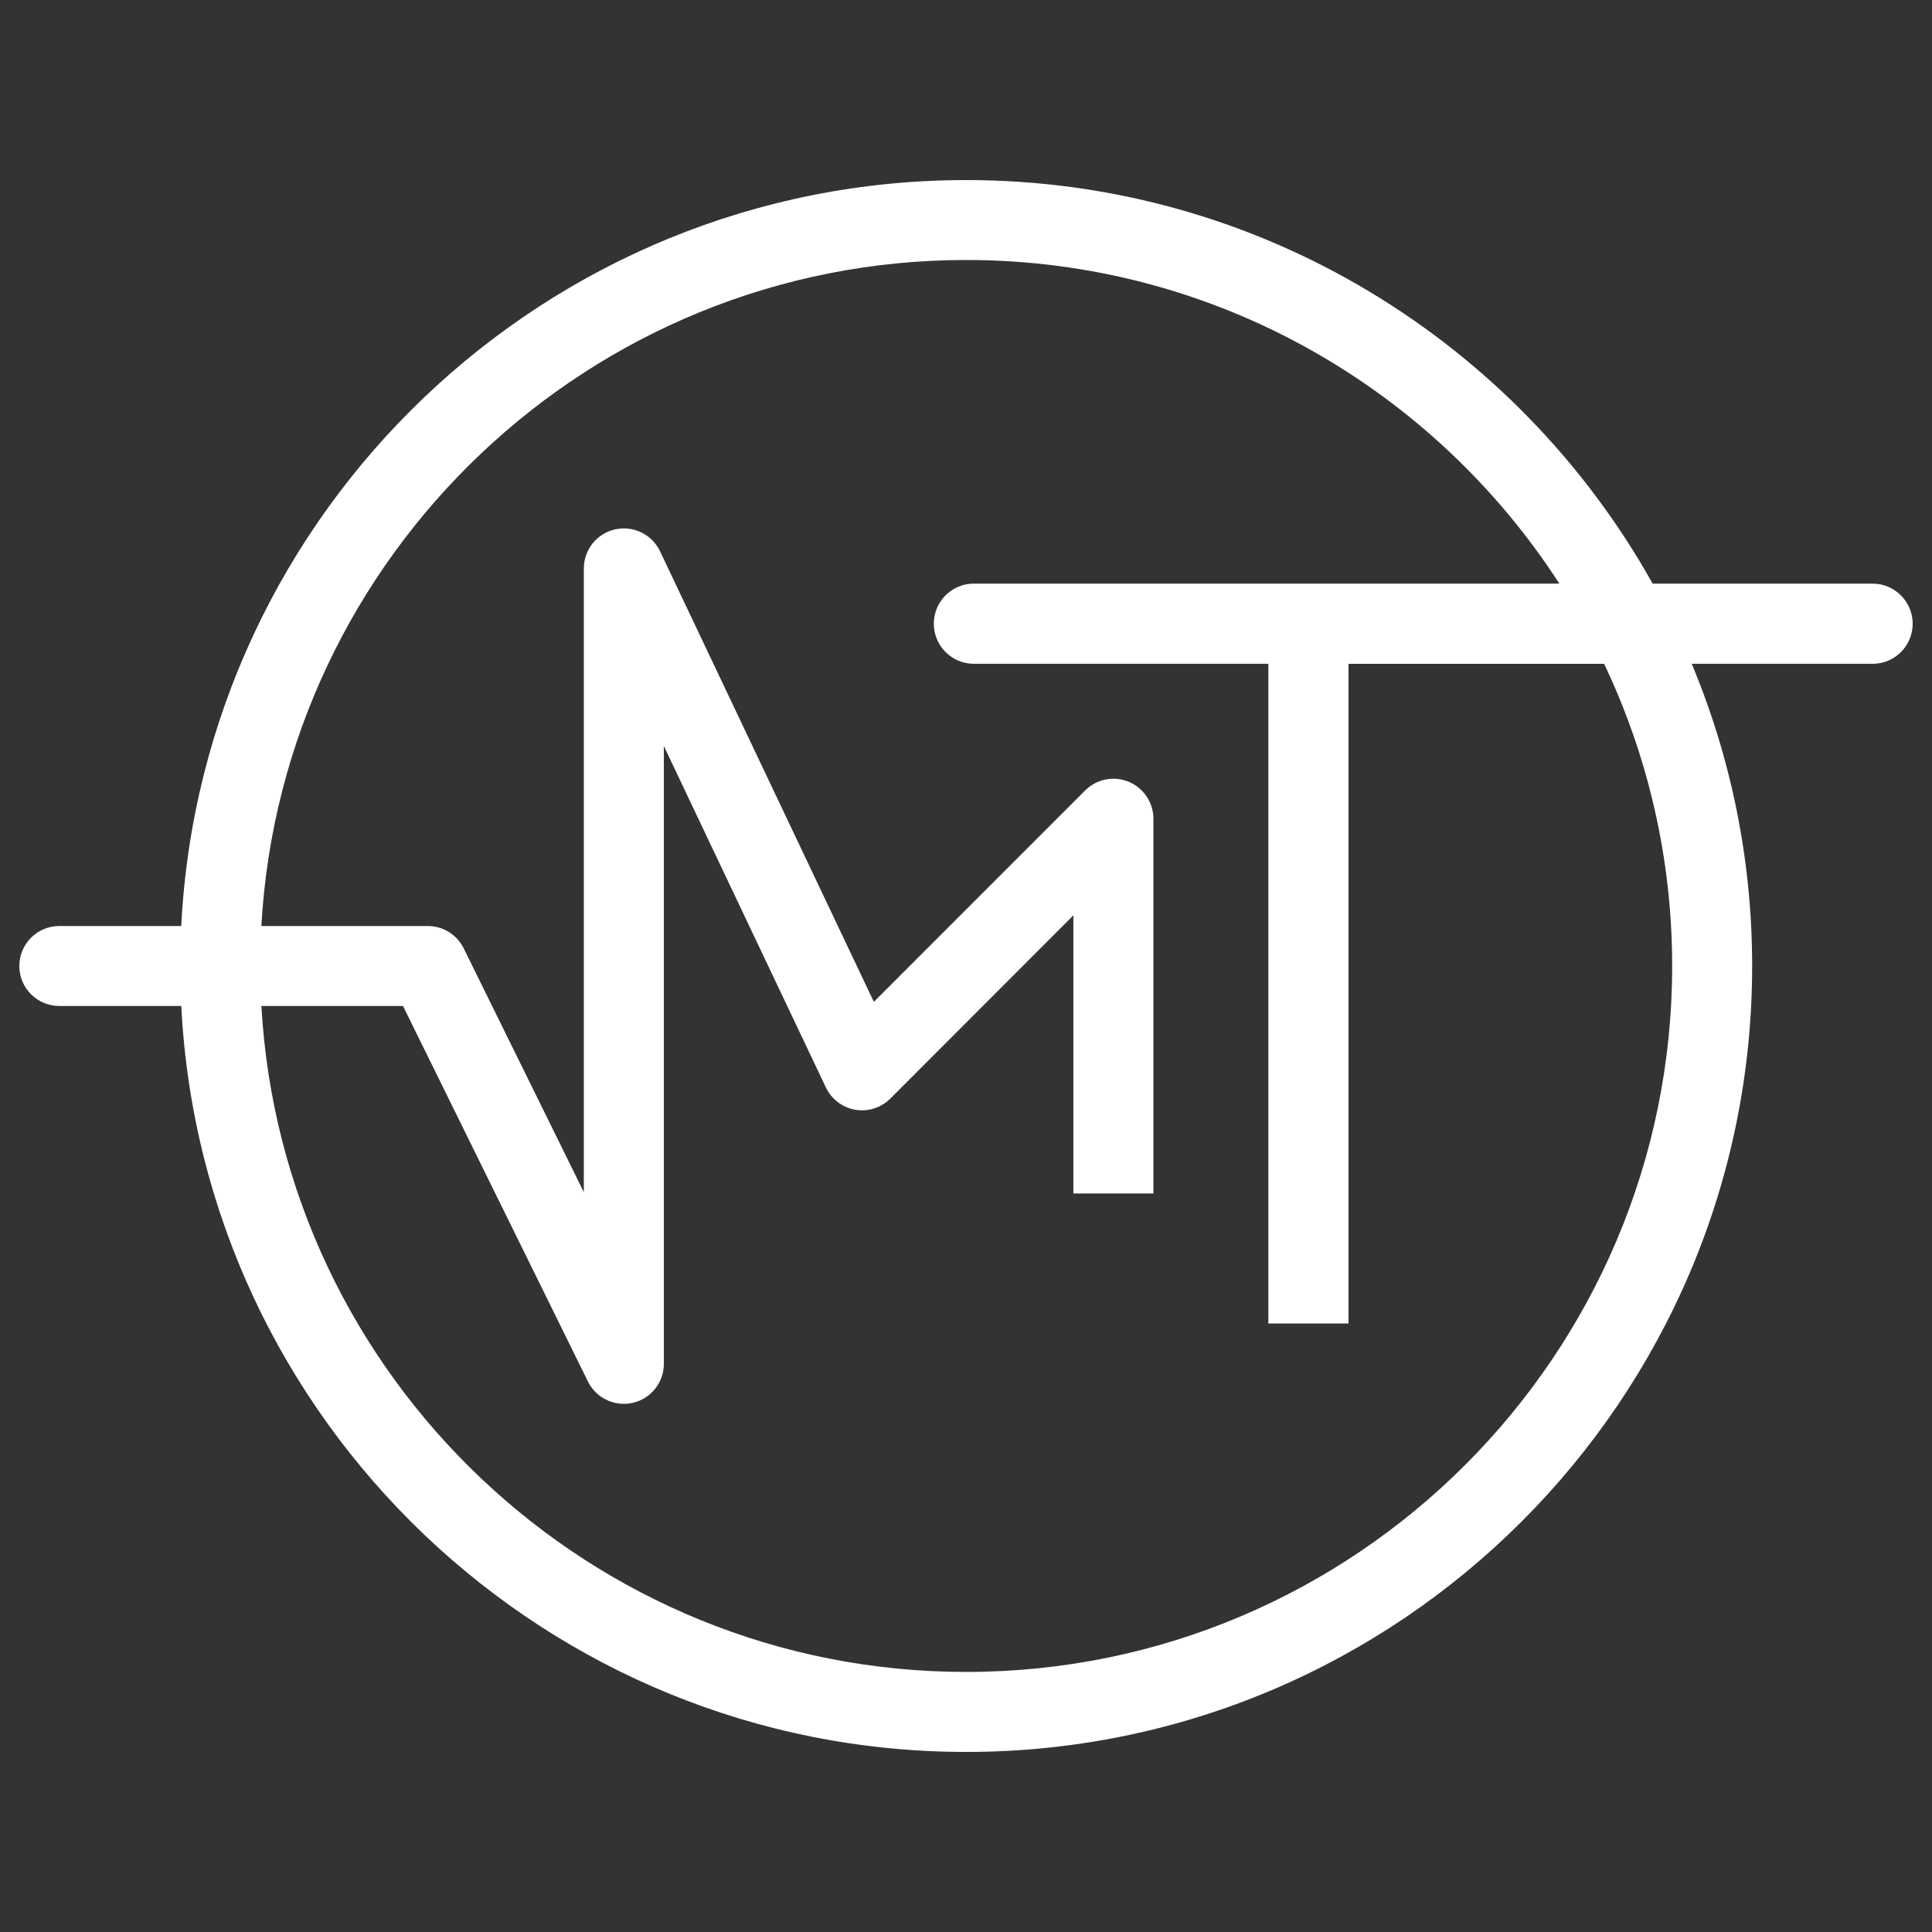
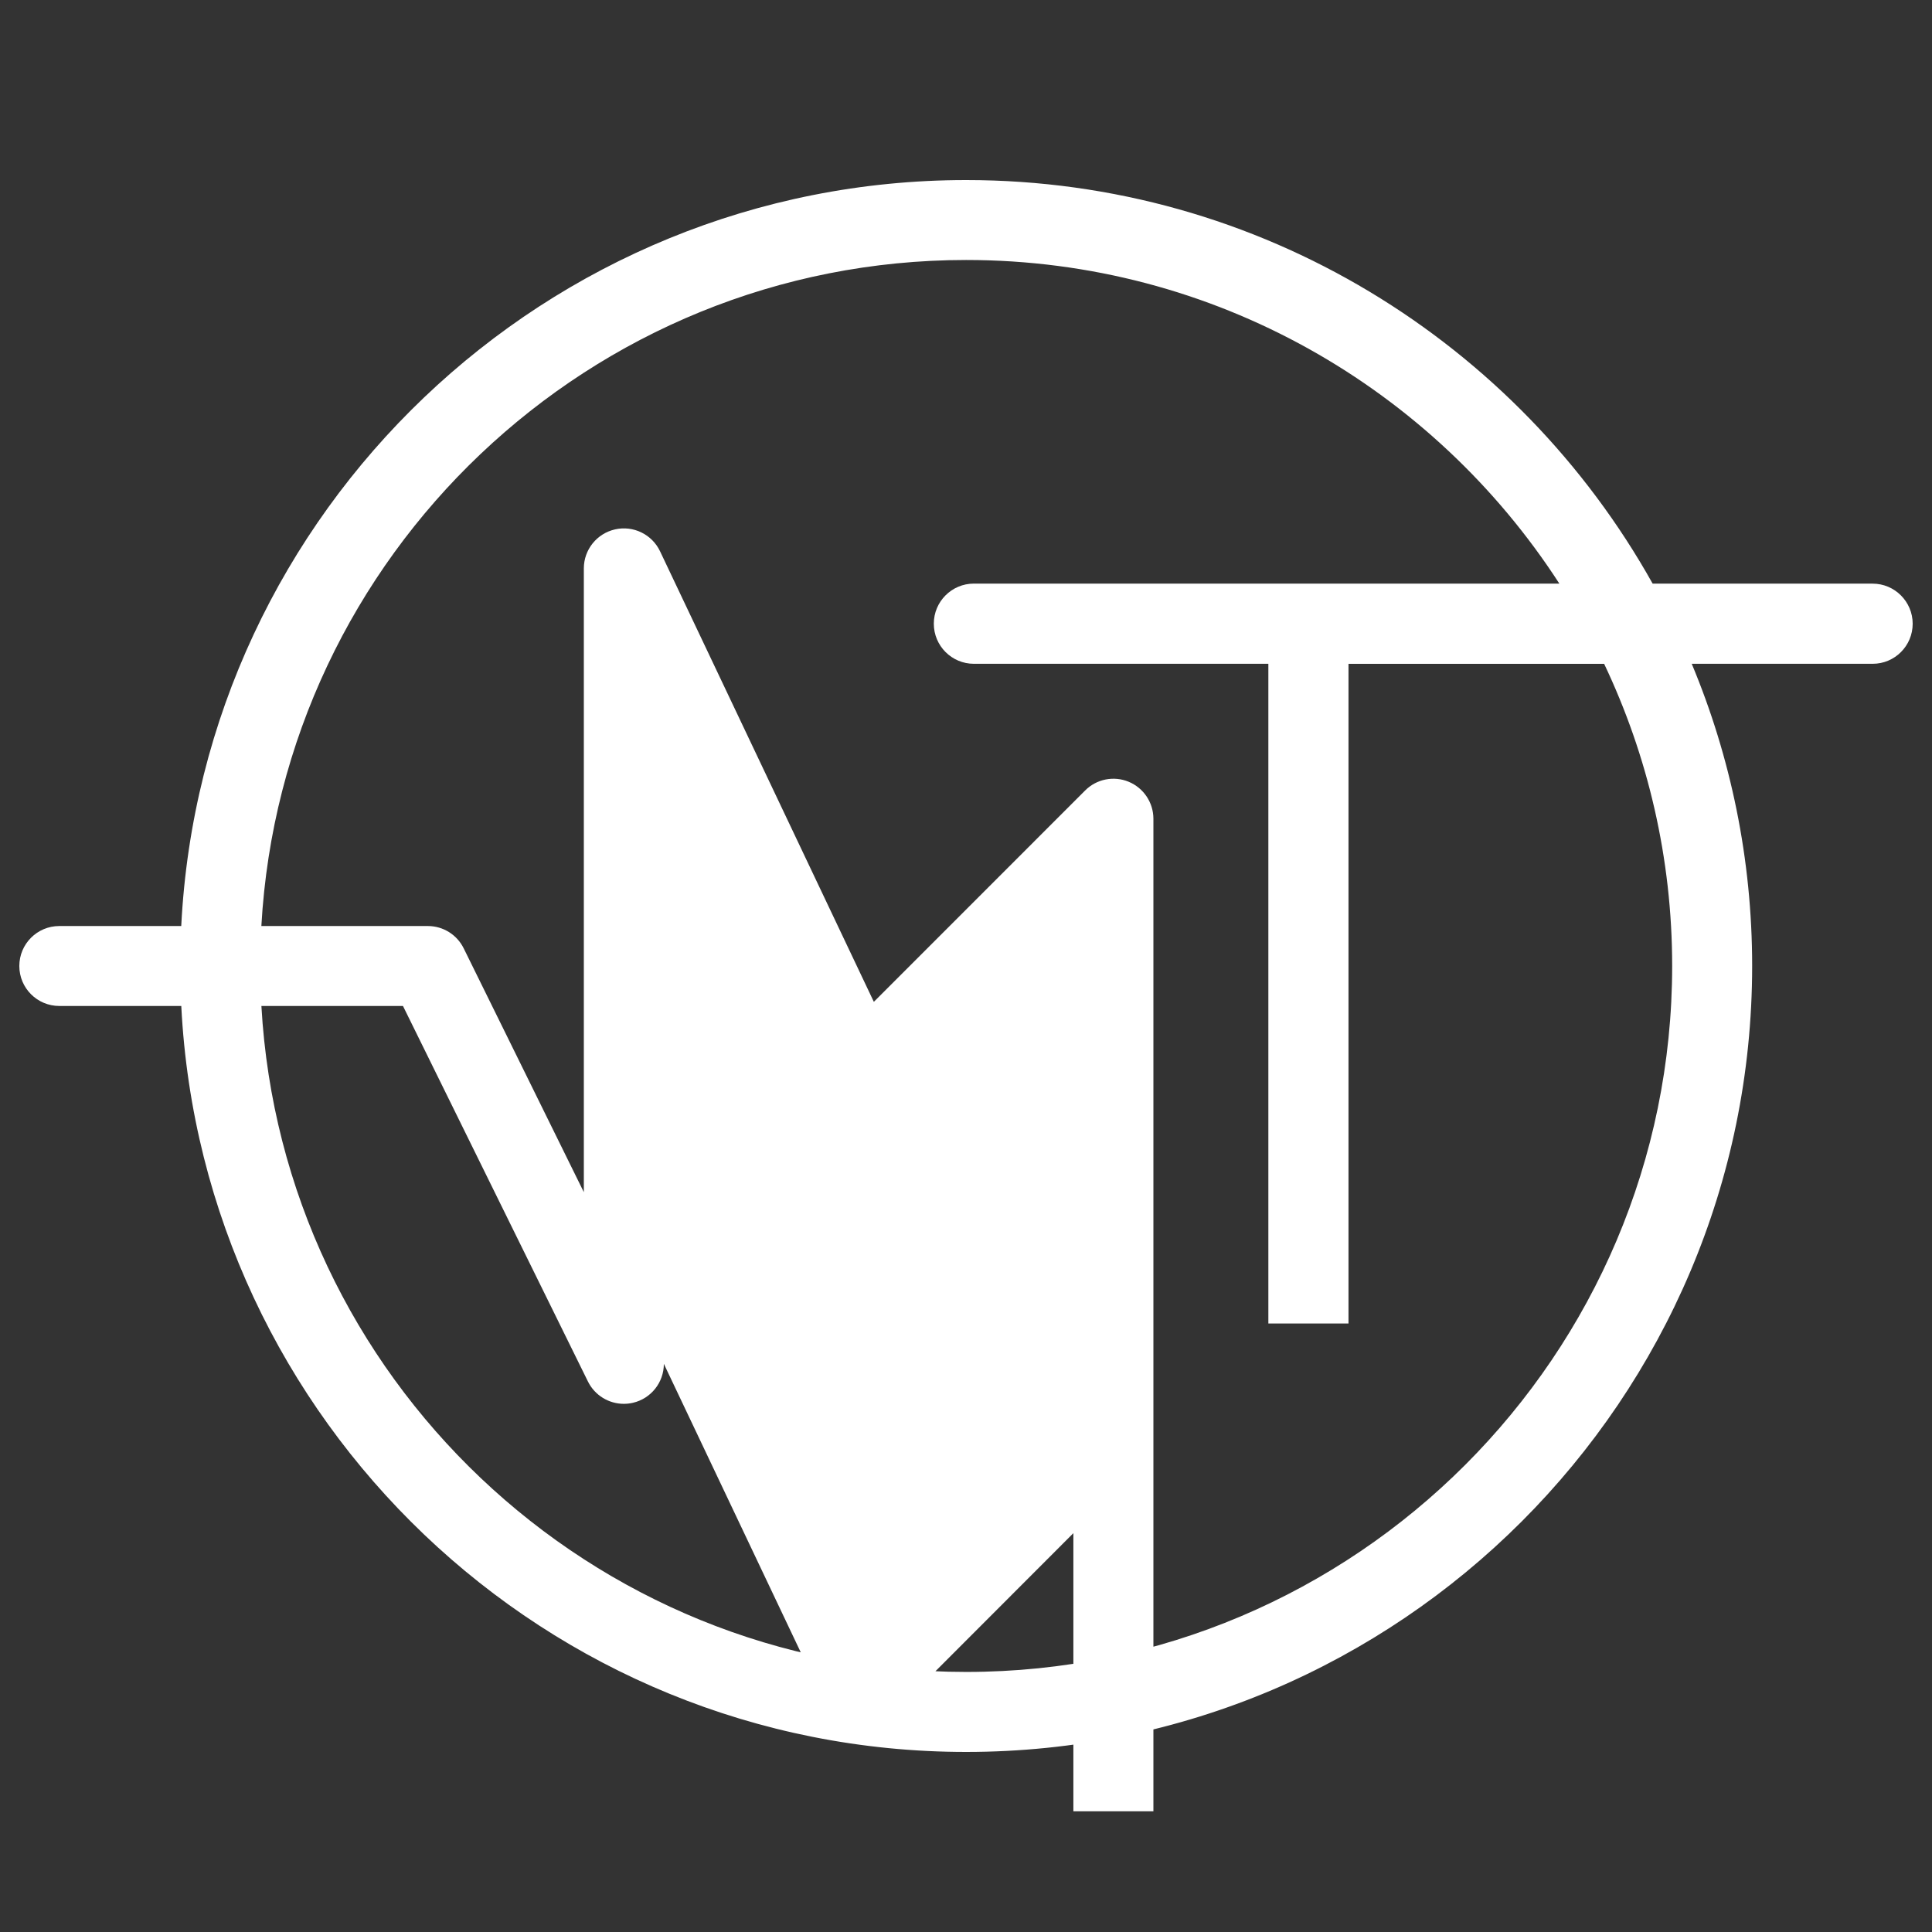
<svg xmlns="http://www.w3.org/2000/svg" version="1.1" id="Layer_1" x="0px" y="0px" width="100px" height="100px" viewBox="0 0 100 100" enable-background="new 0 0 100 100" xml:space="preserve">
  <rect x="0" y="0" width="100" height="100" fill="#333333" stroke="none" />
-   <path fill="#FFFFFF" d="M96.924,30.209H85.541C78.576,17.756,65.262,9.32,50.01,9.32c-21.736,0-39.548,17.138-40.629,38.611H3.069  C1.926,47.931,1,48.858,1,50c0,1.143,0.926,2.069,2.071,2.069h6.312c1.083,21.477,18.893,38.611,40.629,38.611  c22.43,0,40.679-18.248,40.679-40.682c0-5.538-1.114-10.822-3.127-15.64h9.364c1.146,0,2.072-0.928,2.072-2.076  C98.997,31.138,98.07,30.209,96.924,30.209 M86.551,49.999c0,20.151-16.394,36.54-36.541,36.54c-19.452,0-35.4-15.279-36.48-34.47  h7.328l9.575,19.44c0.355,0.717,1.083,1.153,1.856,1.153c0.155,0,0.315-0.017,0.472-0.054c0.937-0.217,1.6-1.053,1.6-2.016V38.614  l8.387,17.674c0.289,0.606,0.855,1.036,1.518,1.152c0.665,0.113,1.343-0.103,1.816-0.576l9.476-9.486v14.395h4.142V42.378  c0-0.836-0.506-1.592-1.277-1.913c-0.773-0.321-1.666-0.144-2.256,0.45l-10.937,10.94L34.163,28.532  c-0.417-0.875-1.383-1.345-2.328-1.131c-0.943,0.213-1.616,1.051-1.616,2.02v32.285l-6.218-12.62  c-0.349-0.708-1.068-1.155-1.856-1.155h-8.617c1.075-19.19,17.026-34.474,36.48-34.474c12.86,0,24.191,6.679,30.703,16.75H50.408  c-1.146,0-2.074,0.929-2.074,2.075s0.928,2.076,2.074,2.076H65.65v34.145h4.148V34.359H83.03  C85.284,39.104,86.551,44.406,86.551,49.999" />
+   <path fill="#FFFFFF" d="M96.924,30.209H85.541C78.576,17.756,65.262,9.32,50.01,9.32c-21.736,0-39.548,17.138-40.629,38.611H3.069  C1.926,47.931,1,48.858,1,50c0,1.143,0.926,2.069,2.071,2.069h6.312c1.083,21.477,18.893,38.611,40.629,38.611  c22.43,0,40.679-18.248,40.679-40.682c0-5.538-1.114-10.822-3.127-15.64h9.364c1.146,0,2.072-0.928,2.072-2.076  C98.997,31.138,98.07,30.209,96.924,30.209 M86.551,49.999c0,20.151-16.394,36.54-36.541,36.54c-19.452,0-35.4-15.279-36.48-34.47  h7.328l9.575,19.44c0.355,0.717,1.083,1.153,1.856,1.153c0.155,0,0.315-0.017,0.472-0.054c0.937-0.217,1.6-1.053,1.6-2.016l8.387,17.674c0.289,0.606,0.855,1.036,1.518,1.152c0.665,0.113,1.343-0.103,1.816-0.576l9.476-9.486v14.395h4.142V42.378  c0-0.836-0.506-1.592-1.277-1.913c-0.773-0.321-1.666-0.144-2.256,0.45l-10.937,10.94L34.163,28.532  c-0.417-0.875-1.383-1.345-2.328-1.131c-0.943,0.213-1.616,1.051-1.616,2.02v32.285l-6.218-12.62  c-0.349-0.708-1.068-1.155-1.856-1.155h-8.617c1.075-19.19,17.026-34.474,36.48-34.474c12.86,0,24.191,6.679,30.703,16.75H50.408  c-1.146,0-2.074,0.929-2.074,2.075s0.928,2.076,2.074,2.076H65.65v34.145h4.148V34.359H83.03  C85.284,39.104,86.551,44.406,86.551,49.999" />
</svg>